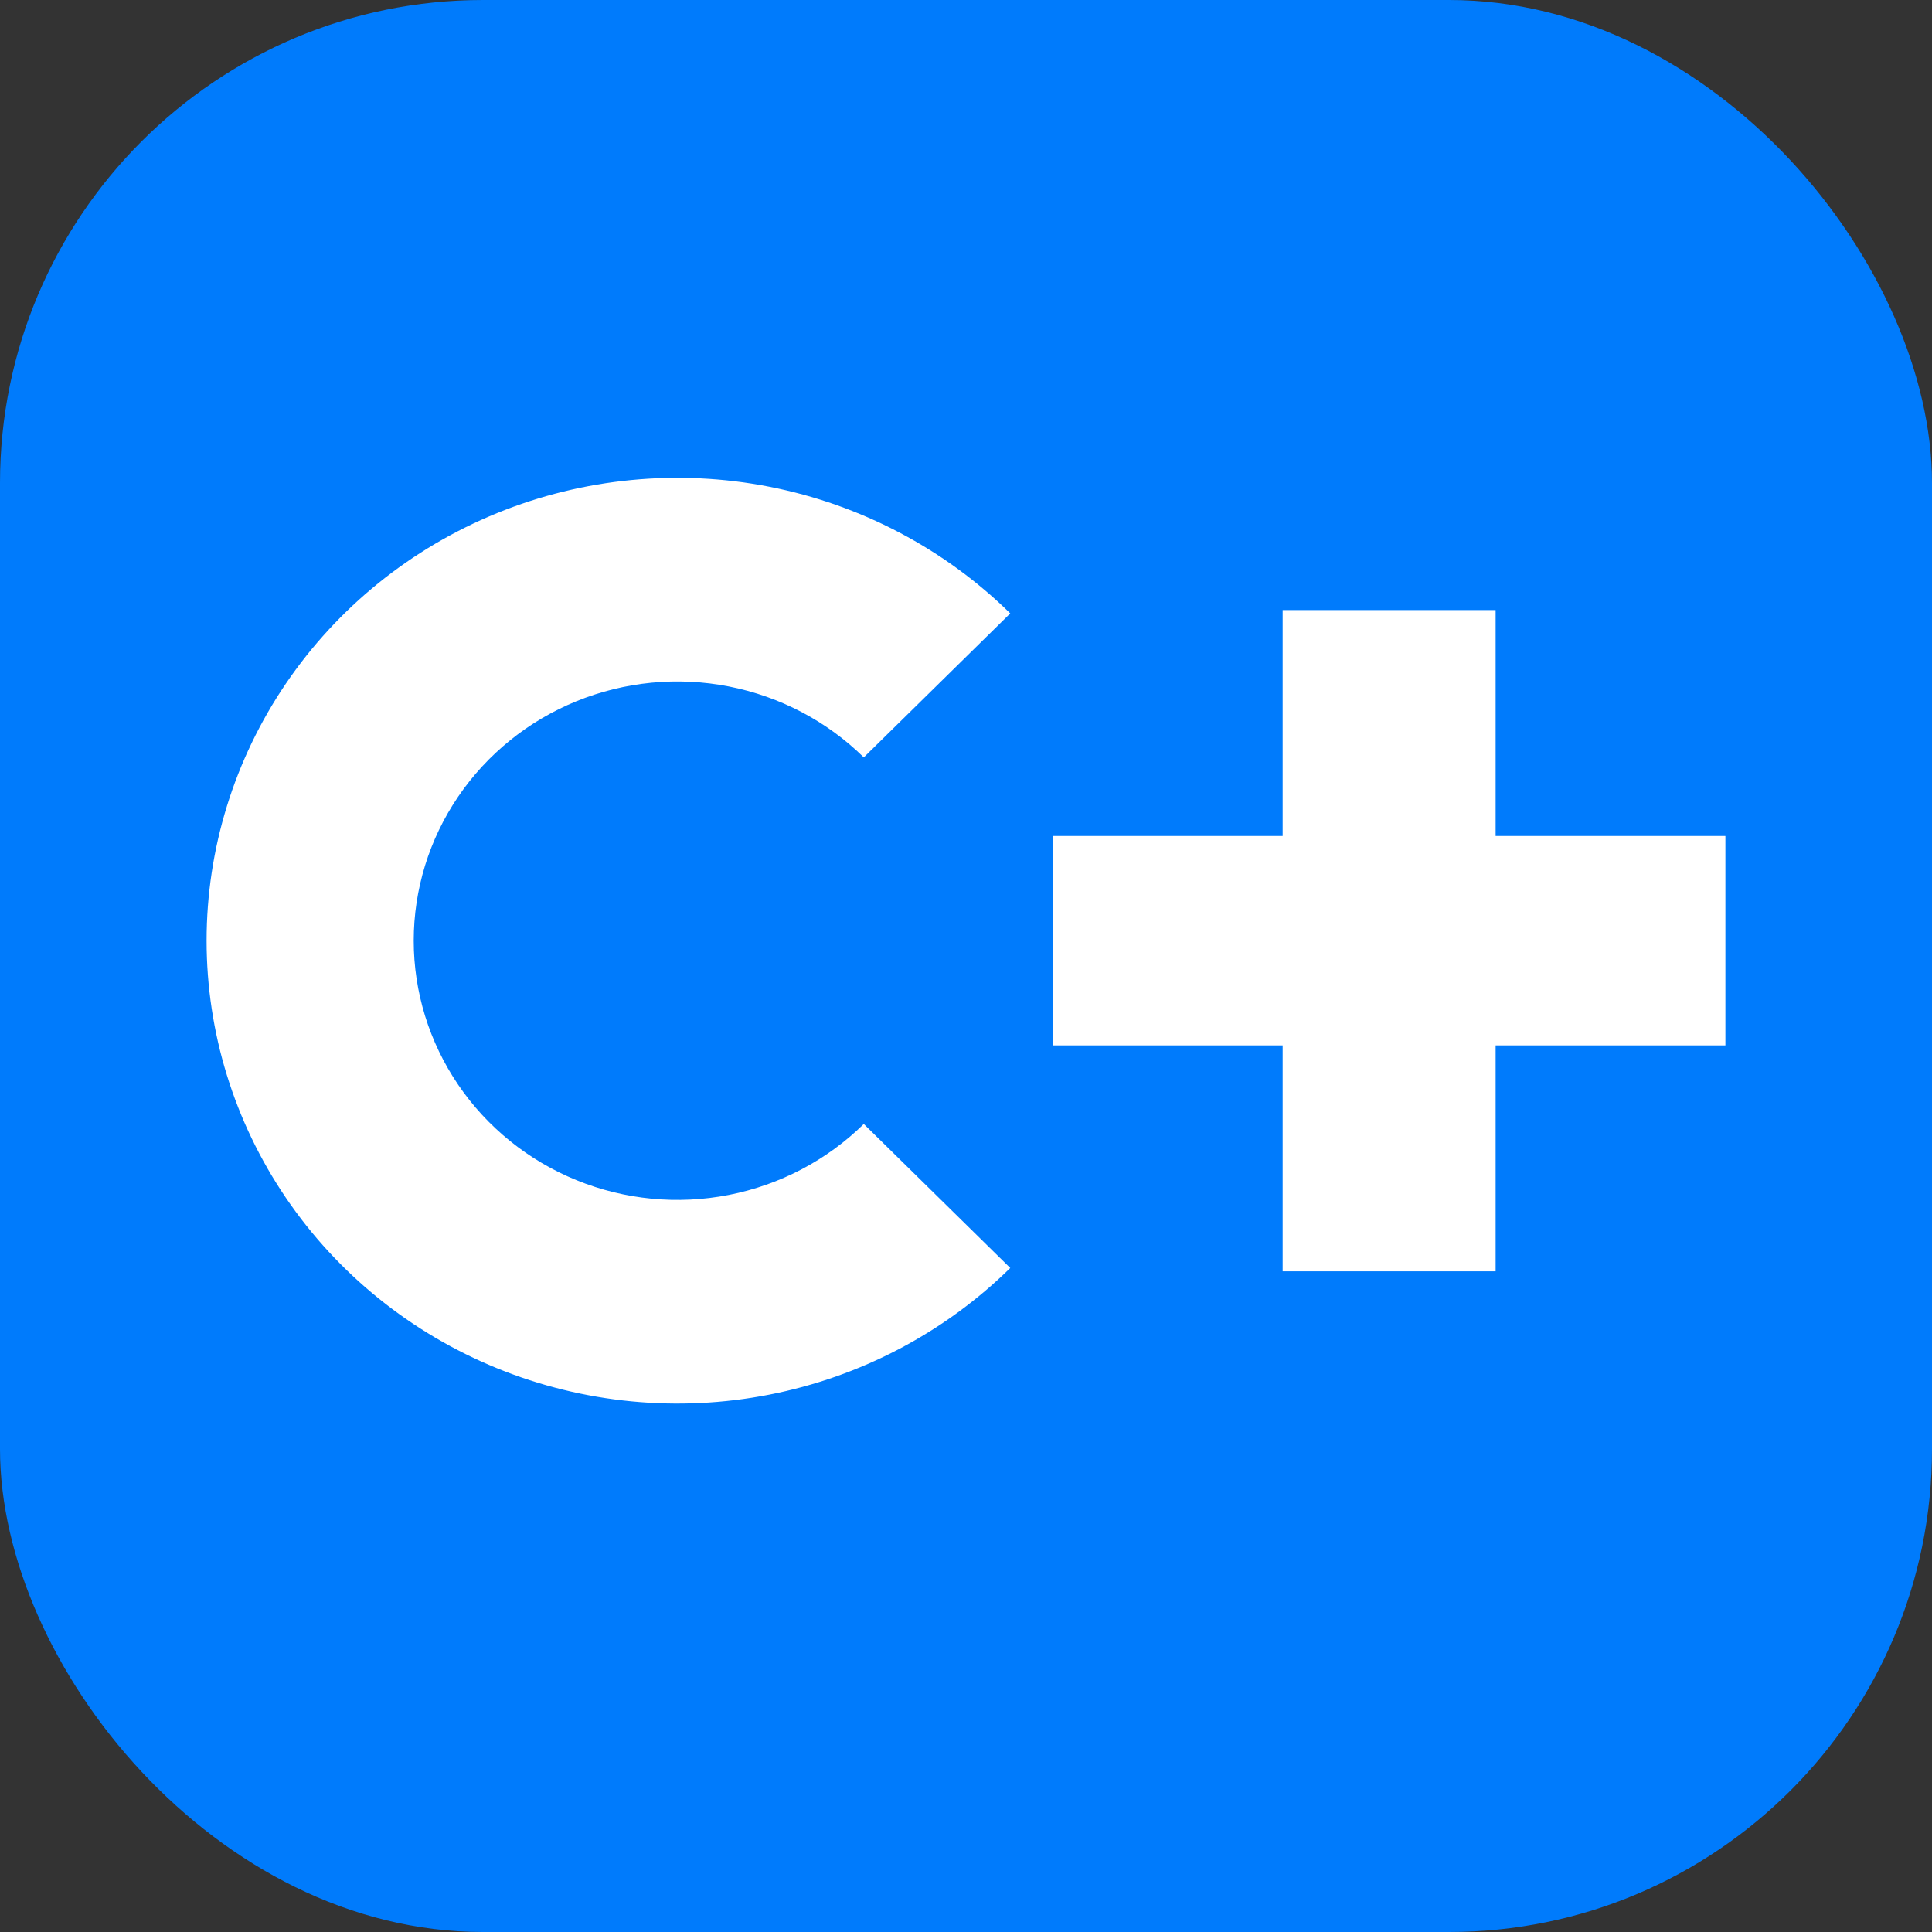
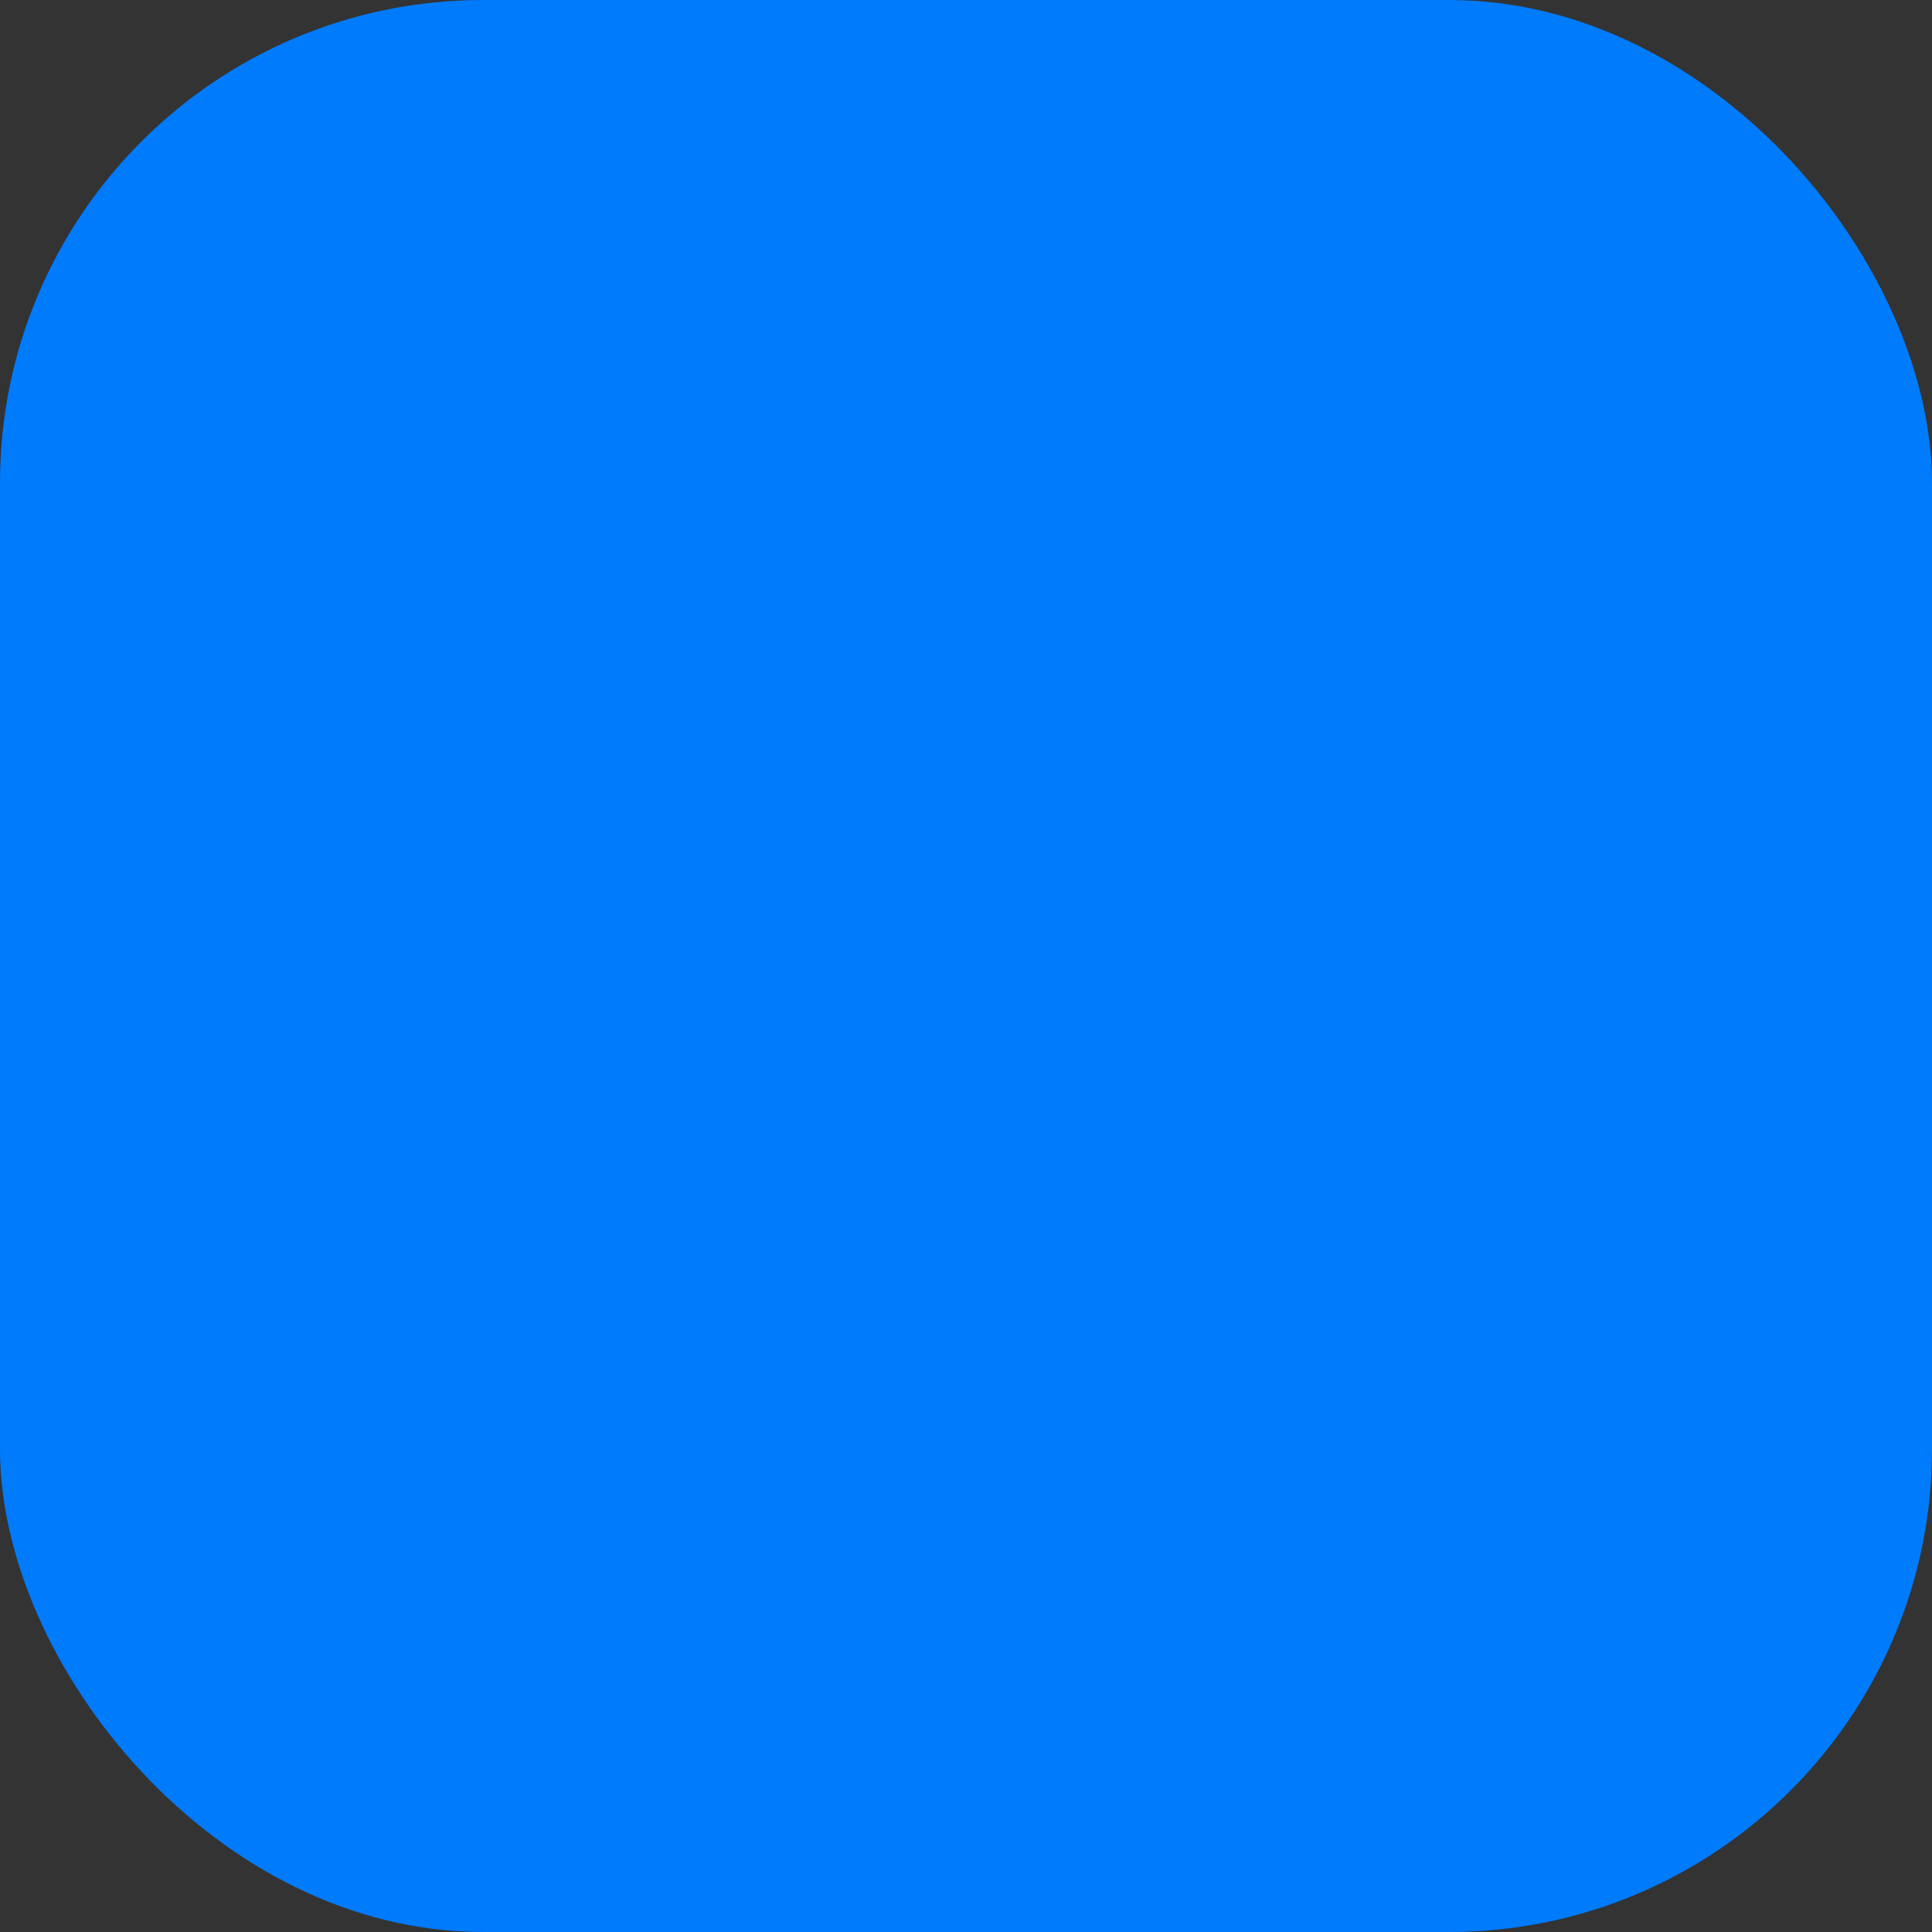
<svg xmlns="http://www.w3.org/2000/svg" width="256" height="256" viewBox="0 0 256 256" fill="none">
  <rect x="0" y="0" width="256" height="256" fill="#333333" stroke="none" />
  <rect width="256" height="256" rx="64" fill="#007BFC" />
-   <path d="M133.864 168.015C125.14 176.593 114.025 182.434 101.925 184.801C89.824 187.167 77.282 185.953 65.883 181.31C54.485 176.668 44.742 168.807 37.888 158.721C31.034 148.635 27.375 136.776 27.375 124.646C27.375 112.515 31.034 100.657 37.888 90.571C44.742 80.485 54.485 72.623 65.883 67.981C77.282 63.339 89.824 62.124 101.925 64.491C114.025 66.858 125.14 72.699 133.864 81.277L114.457 100.358C109.572 95.555 103.347 92.283 96.57 90.958C89.794 89.633 82.77 90.313 76.386 92.913C70.003 95.512 64.547 99.915 60.709 105.563C56.87 111.212 54.821 117.852 54.821 124.646C54.821 131.439 56.87 138.08 60.709 143.728C64.547 149.377 70.003 153.779 76.386 156.379C82.77 158.979 89.794 159.659 96.57 158.334C103.347 157.008 109.572 153.737 114.457 148.933L133.864 168.015Z" fill="white" />
-   <path d="M169.958 80.836H198.178V168.455H169.958V80.836Z" fill="white" />
-   <path d="M228.625 110.773V138.519L139.511 138.519V110.773L228.625 110.773Z" fill="white" />
</svg>